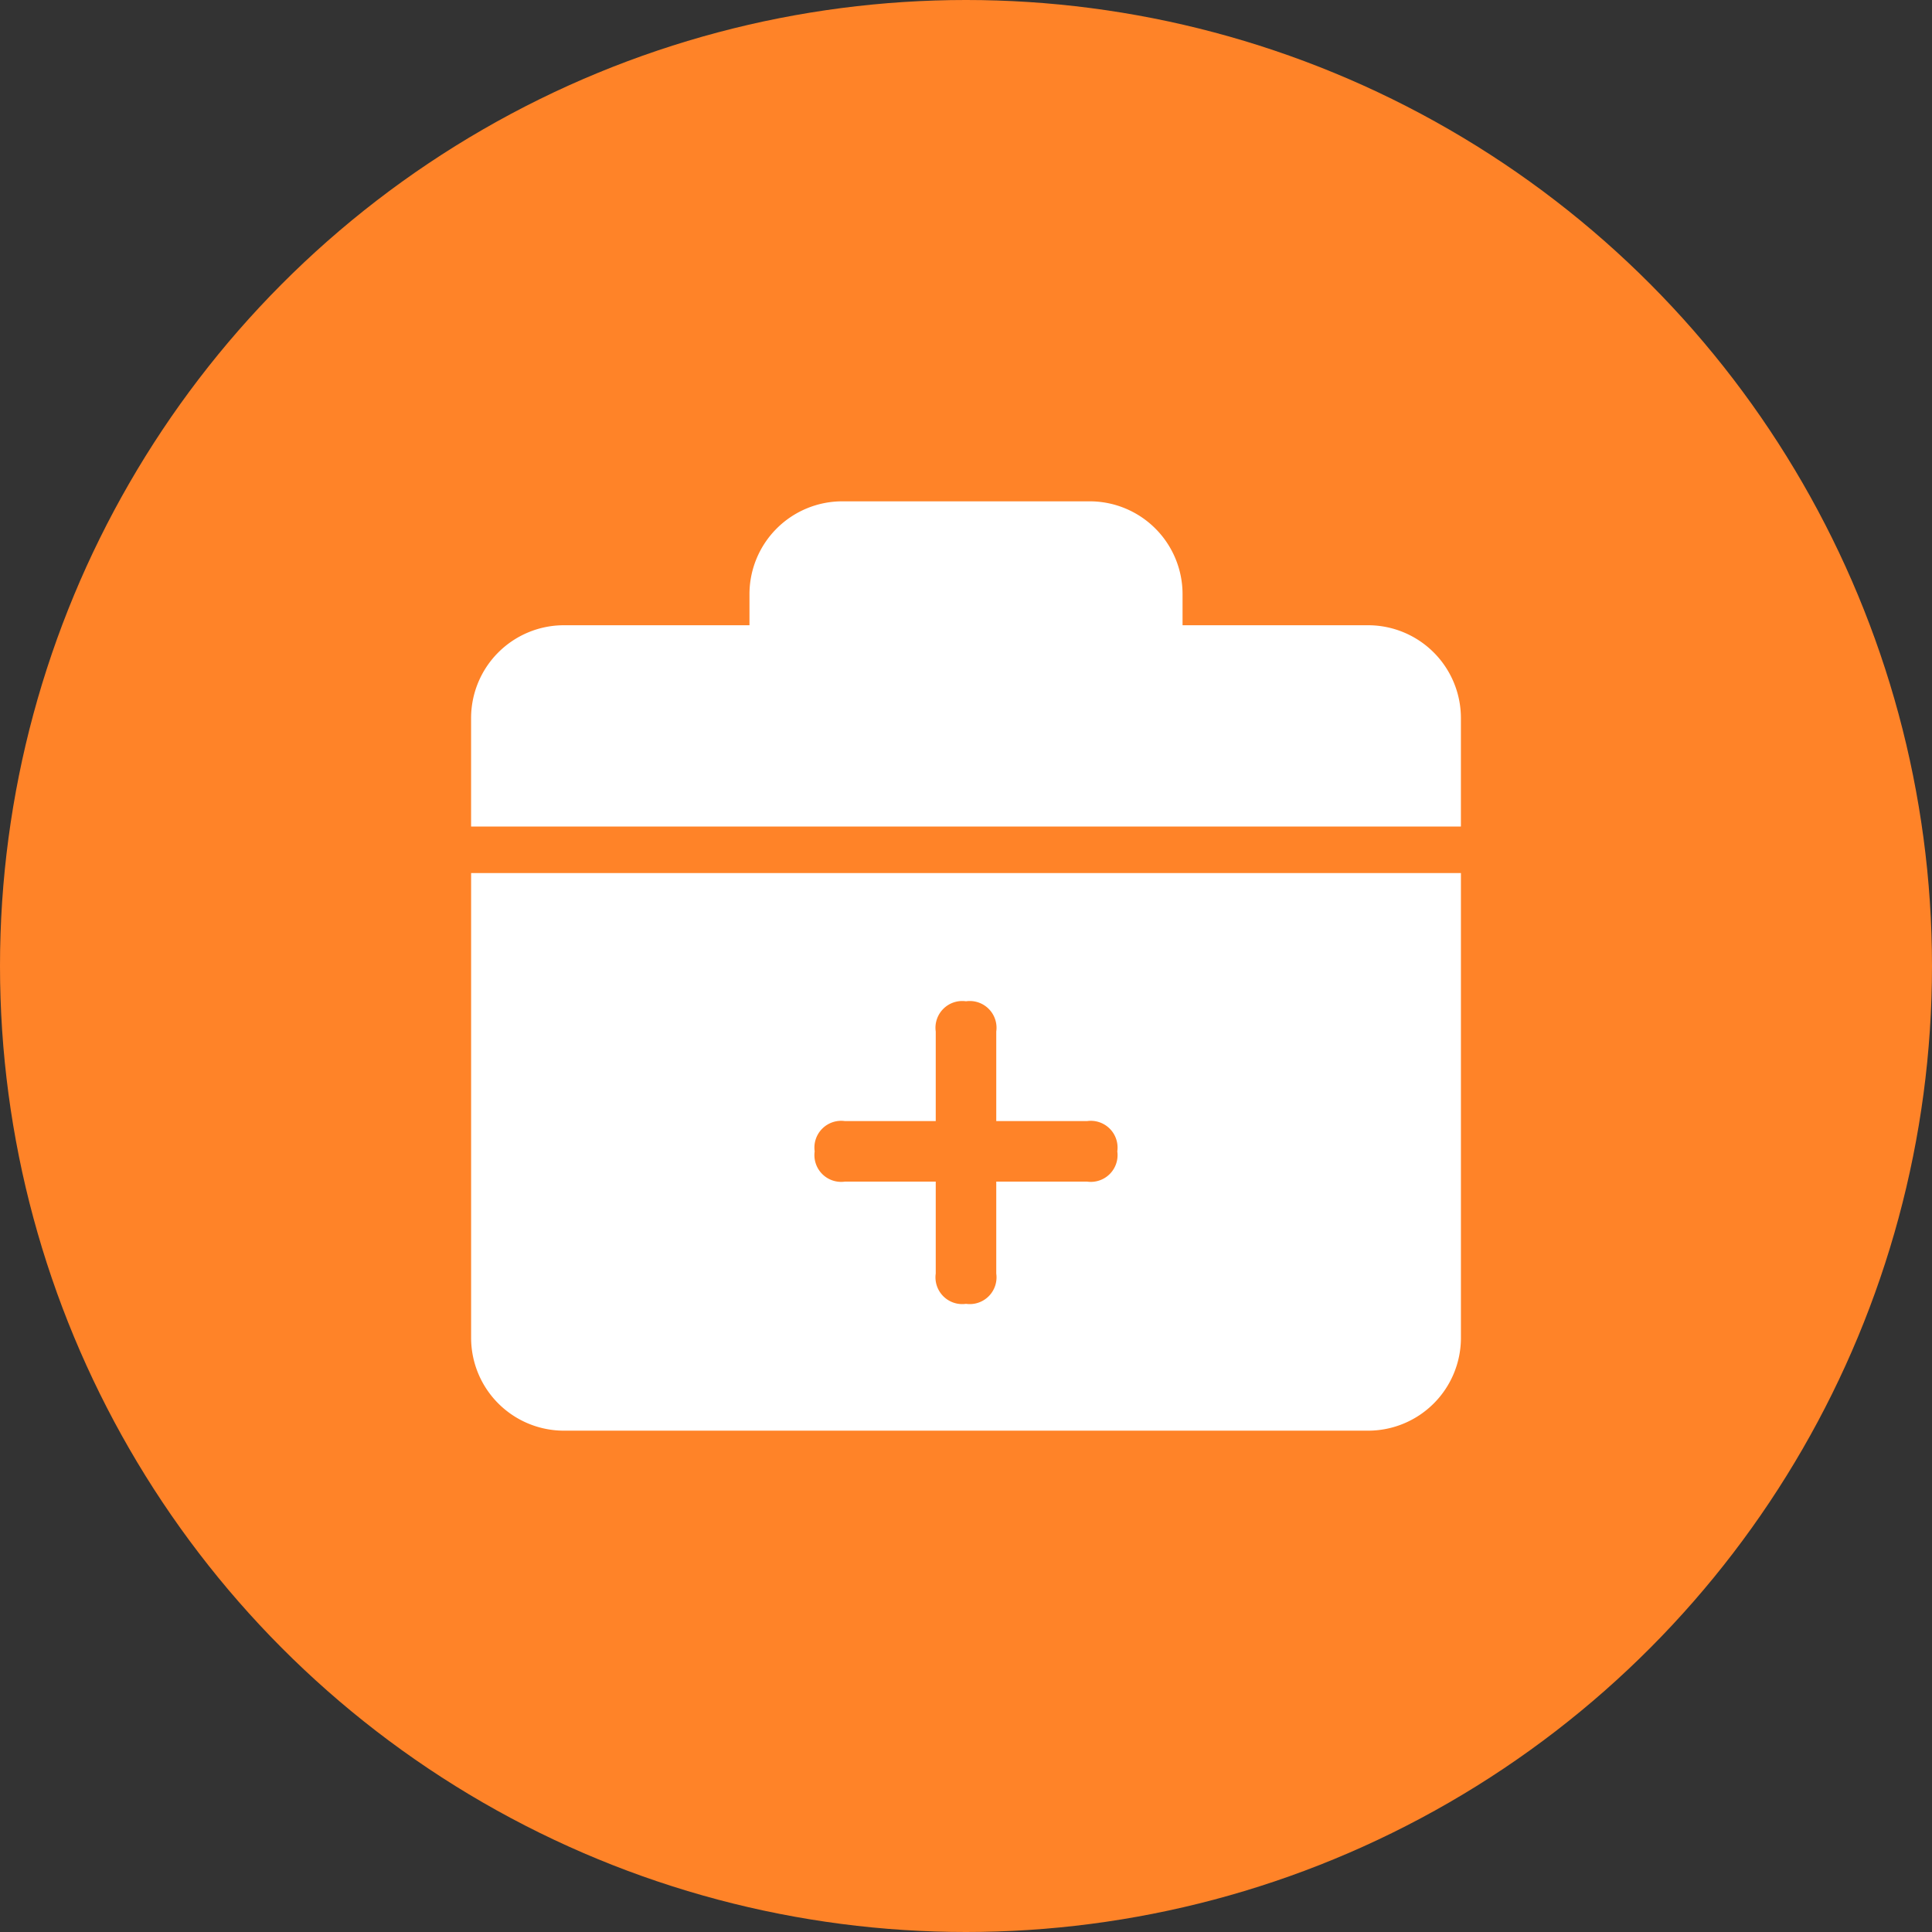
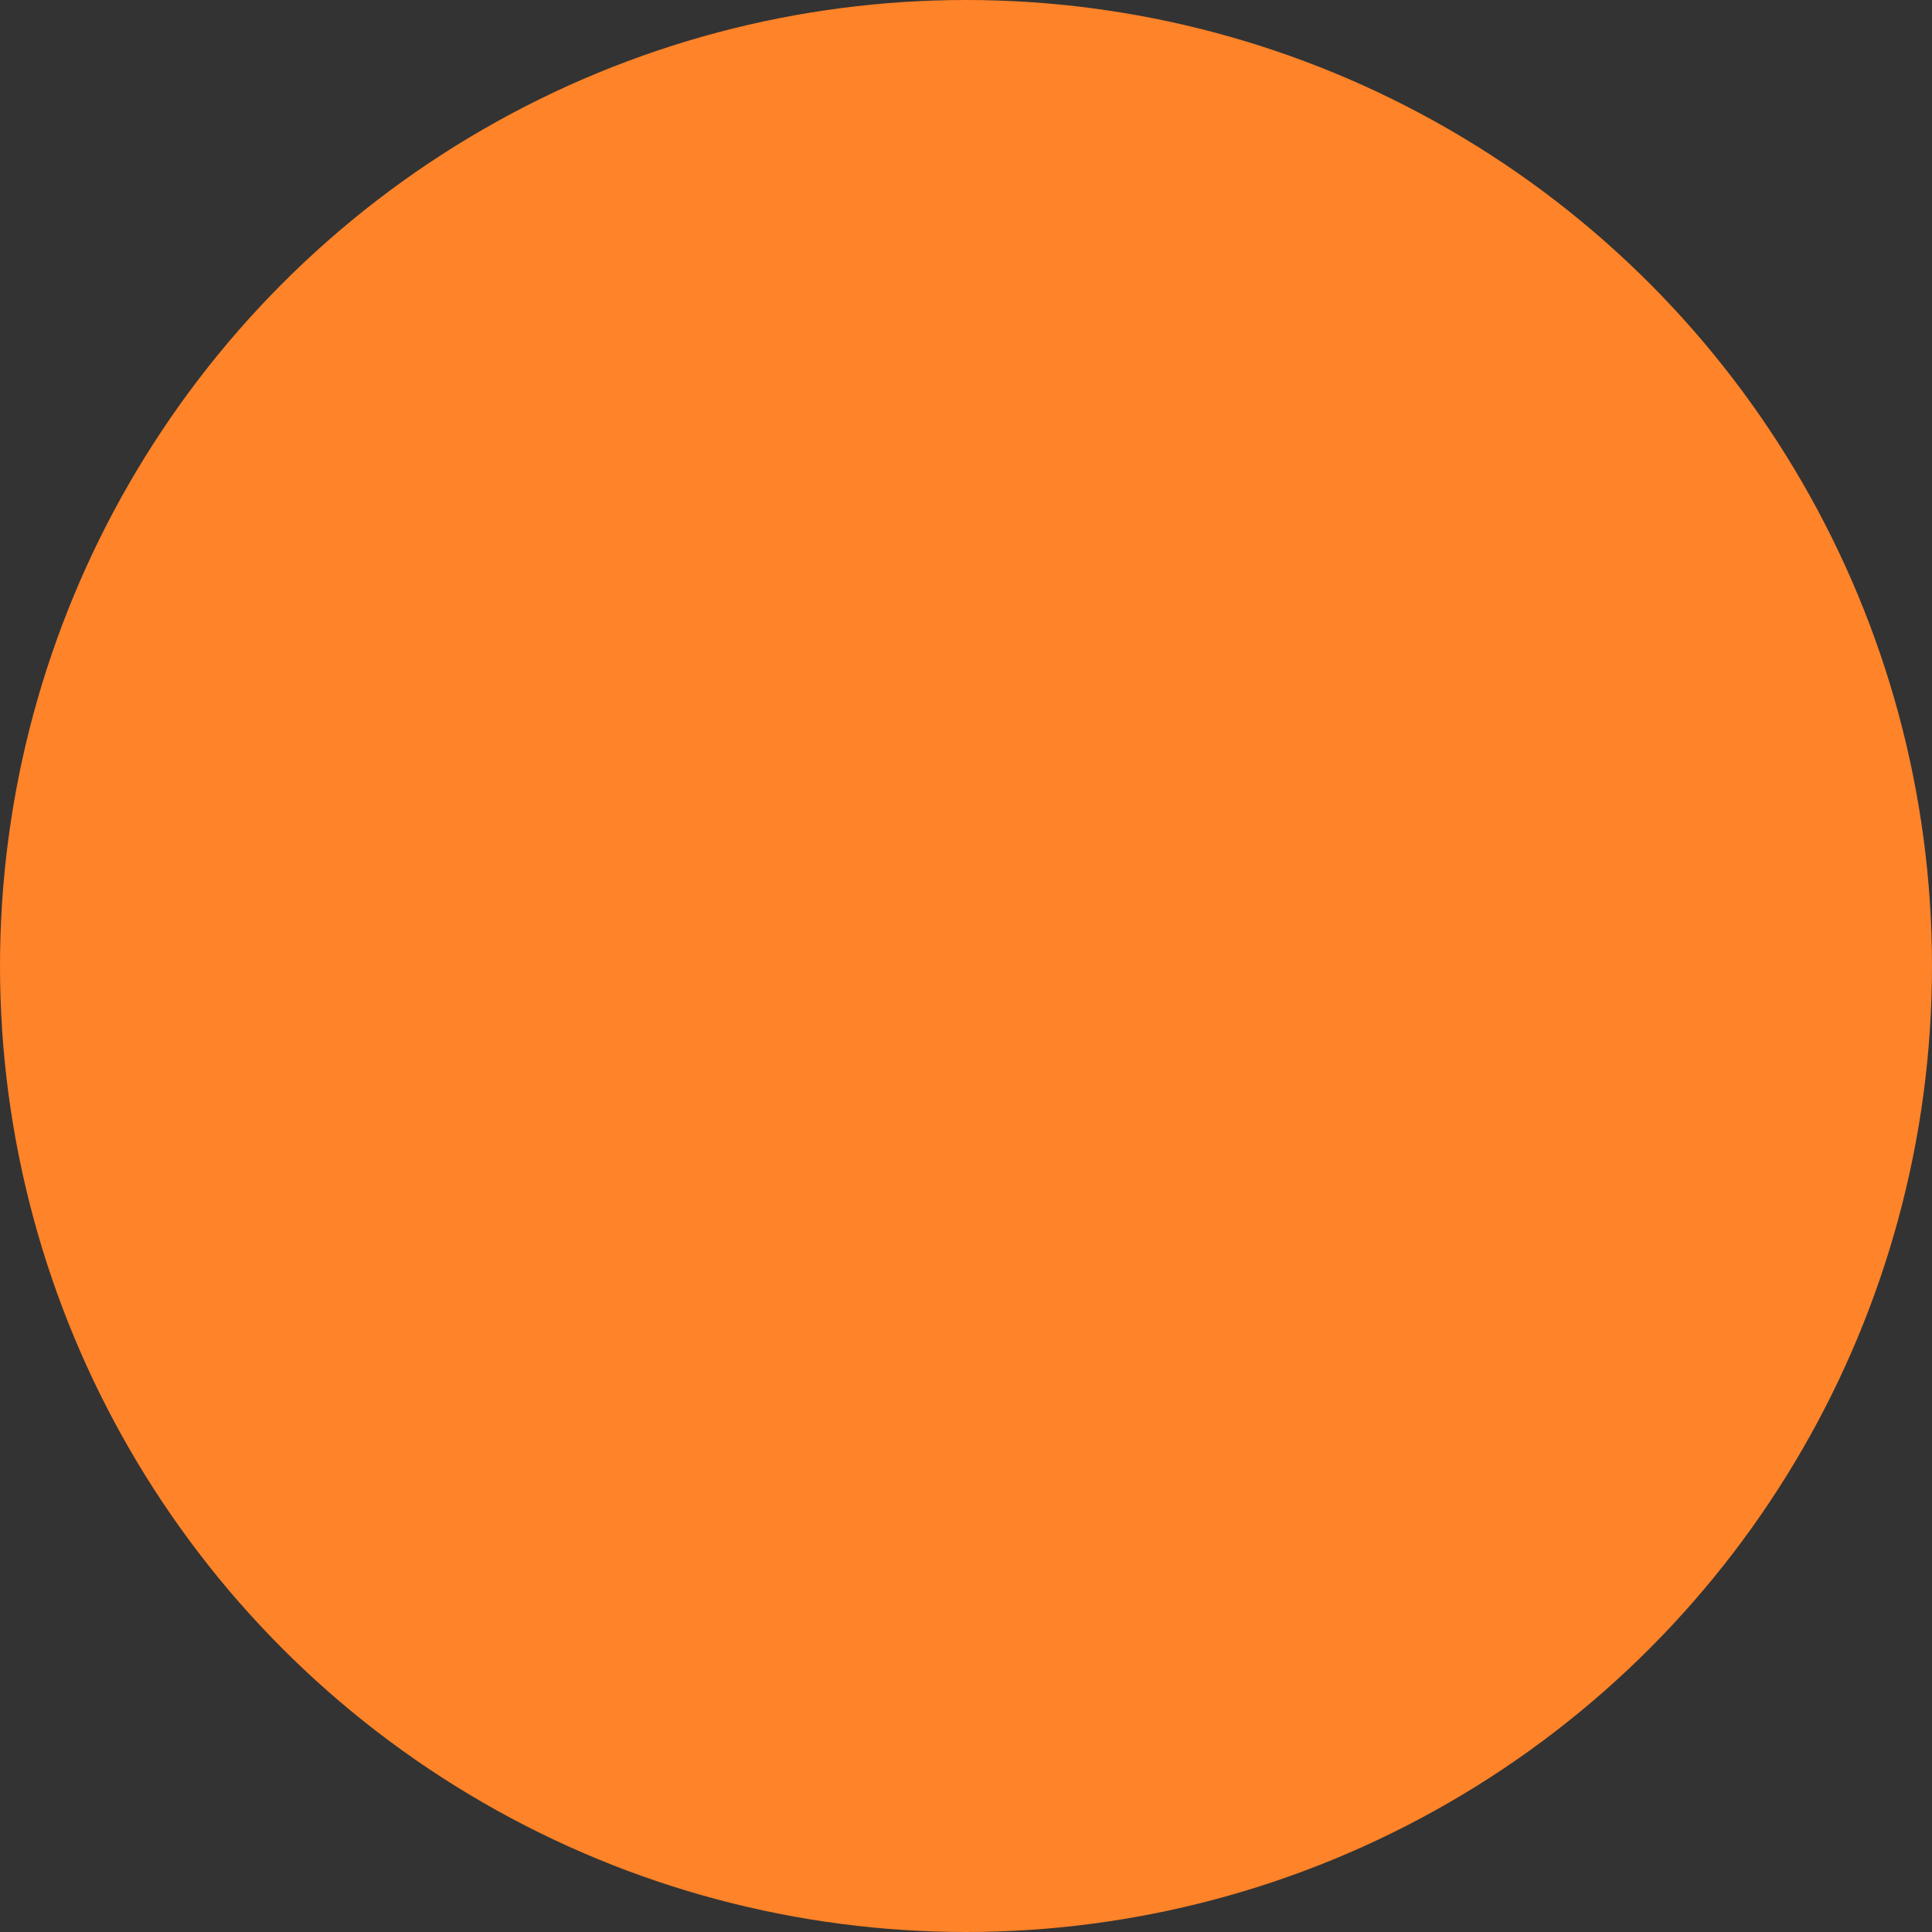
<svg xmlns="http://www.w3.org/2000/svg" width="80" height="80" viewBox="0 0 80 80">
  <rect x="0" y="0" width="80" height="80" fill="#333333" stroke="none" />
  <g id="医疗服务" transform="translate(-1016 -875)">
    <circle id="椭圆_365" data-name="椭圆 365" cx="40" cy="40" r="40" transform="translate(1016 875)" fill="#ff8328" />
    <g id="S_医疗服务跳转地址" transform="translate(1033 892)">
-       <path id="路径_2547" data-name="路径 2547" d="M56.889,100.726H97.876v19.241a3.845,3.845,0,0,1-3.843,3.848h-33.3a3.845,3.845,0,0,1-3.843-3.848V100.726Zm3.843-10.262h33.3a3.845,3.845,0,0,1,3.843,3.848V98.8H56.889V94.312a3.845,3.845,0,0,1,3.843-3.848Zm11.528-5.131H82.506a3.845,3.845,0,0,1,3.843,3.848v1.283H68.416V89.181a3.845,3.845,0,0,1,3.843-3.848Z" transform="translate(-54.382 -81.574)" fill="#fff" />
-       <path id="路径_2548" data-name="路径 2548" d="M369.778,654.222m1.253,0h10.025a1.108,1.108,0,0,1,1.253,1.253h0a1.108,1.108,0,0,1-1.253,1.253H371.031a1.108,1.108,0,0,1-1.253-1.253h0A1.108,1.108,0,0,1,371.031,654.222Z" transform="translate(-353.044 -624.8)" fill="#ff8328" />
-       <path id="路径_2549" data-name="路径 2549" d="M486.061,540.444m0,1.253v10.025a1.108,1.108,0,0,1-1.253,1.253h0a1.108,1.108,0,0,1-1.253-1.253V541.7a1.108,1.108,0,0,1,1.253-1.253h0A1.108,1.108,0,0,1,486.061,541.7Z" transform="translate(-461.808 -515.986)" fill="#ff8328" />
+       <path id="路径_2549" data-name="路径 2549" d="M486.061,540.444m0,1.253a1.108,1.108,0,0,1-1.253,1.253h0a1.108,1.108,0,0,1-1.253-1.253V541.7a1.108,1.108,0,0,1,1.253-1.253h0A1.108,1.108,0,0,1,486.061,541.7Z" transform="translate(-461.808 -515.986)" fill="#ff8328" />
    </g>
  </g>
</svg>